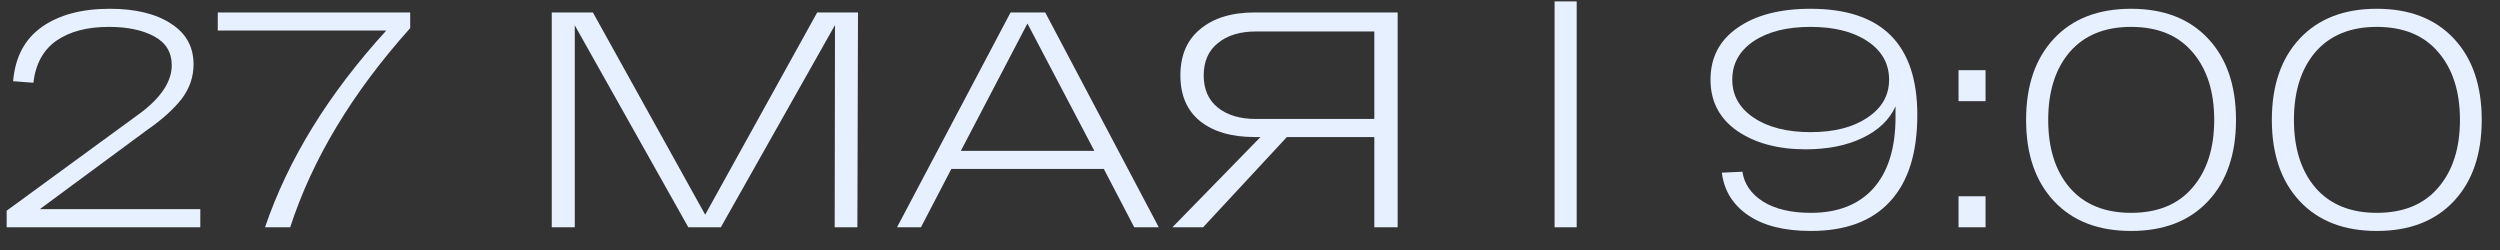
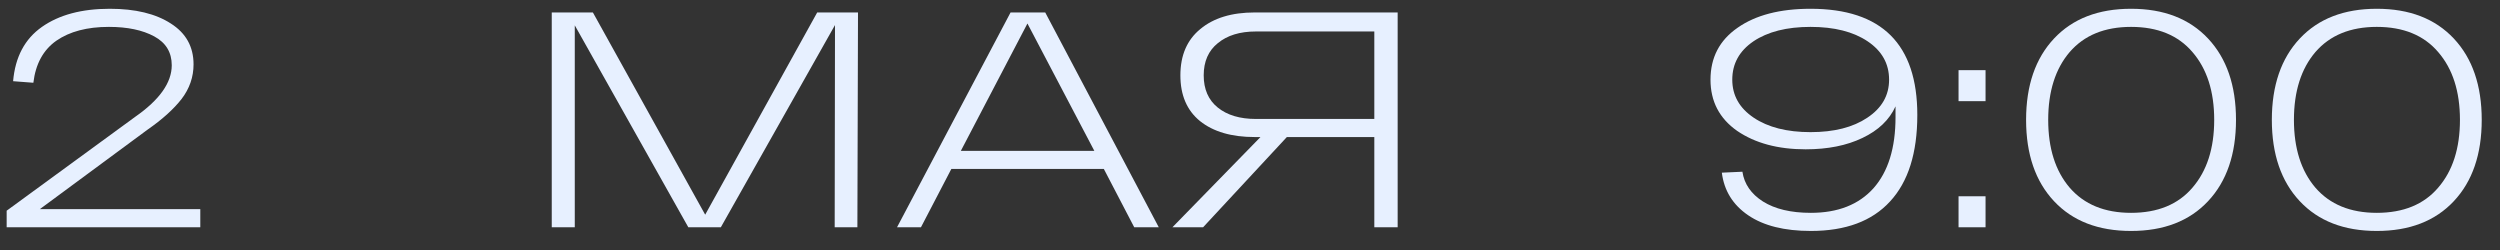
<svg xmlns="http://www.w3.org/2000/svg" width="110" height="11" viewBox="0 0 110 11" fill="none">
  <rect x="0" y="0" width="110" height="11" fill="#333333" stroke="none" />
  <path d="M101.19 8.852C100.371 7.979 99.961 6.787 99.961 5.274C99.961 3.762 100.371 2.569 101.19 1.696C102.009 0.823 103.138 0.386 104.579 0.386C106.019 0.386 107.149 0.823 107.968 1.696C108.787 2.569 109.196 3.762 109.196 5.274C109.196 6.787 108.787 7.979 107.968 8.852C107.149 9.726 106.019 10.162 104.579 10.162C103.138 10.162 102.009 9.726 101.19 8.852ZM101.878 2.29C101.248 3.028 100.933 4.023 100.933 5.274C100.933 6.525 101.248 7.52 101.878 8.258C102.517 8.996 103.418 9.365 104.579 9.365C105.749 9.365 106.649 8.996 107.279 8.258C107.918 7.52 108.238 6.525 108.238 5.274C108.238 4.023 107.918 3.028 107.279 2.29C106.649 1.552 105.749 1.183 104.579 1.183C103.418 1.183 102.517 1.552 101.878 2.29Z" fill="#E7F0FF" />
  <path d="M90.377 8.852C89.558 7.979 89.148 6.787 89.148 5.274C89.148 3.762 89.558 2.569 90.377 1.696C91.196 0.823 92.326 0.386 93.766 0.386C95.206 0.386 96.336 0.823 97.155 1.696C97.974 2.569 98.384 3.762 98.384 5.274C98.384 6.787 97.974 7.979 97.155 8.852C96.336 9.726 95.206 10.162 93.766 10.162C92.326 10.162 91.196 9.726 90.377 8.852ZM91.066 2.29C90.436 3.028 90.121 4.023 90.121 5.274C90.121 6.525 90.436 7.52 91.066 8.258C91.705 8.996 92.605 9.365 93.766 9.365C94.936 9.365 95.837 8.996 96.467 8.258C97.106 7.52 97.425 6.525 97.425 5.274C97.425 4.023 97.106 3.028 96.467 2.29C95.837 1.552 94.936 1.183 93.766 1.183C92.605 1.183 91.705 1.552 91.066 2.29Z" fill="#E7F0FF" />
  <path d="M86.176 4.451V3.087H87.364V4.451H86.176ZM86.176 10V8.636H87.364V10H86.176Z" fill="#E7F0FF" />
  <path d="M79.663 0.386C82.796 0.386 84.362 1.944 84.362 5.058C84.362 6.733 83.962 8.002 83.16 8.866C82.368 9.73 81.207 10.162 79.677 10.162C78.516 10.162 77.598 9.933 76.922 9.473C76.247 9.014 75.86 8.389 75.761 7.597L76.666 7.556C76.747 8.096 77.049 8.533 77.571 8.866C78.102 9.199 78.804 9.365 79.677 9.365C80.865 9.365 81.783 9.005 82.431 8.285C83.079 7.556 83.403 6.512 83.403 5.153V4.68C83.133 5.274 82.647 5.738 81.945 6.071C81.252 6.404 80.42 6.57 79.447 6.57C78.232 6.57 77.228 6.3 76.436 5.76C75.653 5.211 75.262 4.46 75.262 3.505C75.262 2.533 75.658 1.773 76.45 1.224C77.242 0.666 78.313 0.386 79.663 0.386ZM77.165 5.18C77.796 5.603 78.628 5.814 79.663 5.814C80.699 5.814 81.531 5.603 82.161 5.18C82.8 4.757 83.12 4.199 83.12 3.505C83.12 2.803 82.805 2.241 82.175 1.818C81.545 1.395 80.708 1.183 79.663 1.183C78.619 1.183 77.782 1.395 77.152 1.818C76.531 2.241 76.22 2.803 76.22 3.505C76.22 4.199 76.535 4.757 77.165 5.18Z" fill="#E7F0FF" />
-   <path d="M68.402 0.062H69.374V10H68.402V0.062Z" fill="#E7F0FF" />
  <path d="M61.497 0.548V10H60.47V6.03H56.622L52.936 10H51.586L55.461 6.03H55.205C54.187 6.03 53.386 5.796 52.801 5.328C52.225 4.86 51.937 4.189 51.937 3.316C51.937 2.434 52.23 1.755 52.815 1.277C53.4 0.791 54.196 0.548 55.205 0.548H61.497ZM55.258 5.234H60.47V1.385H55.258C54.556 1.385 53.998 1.557 53.584 1.899C53.17 2.232 52.963 2.704 52.963 3.316C52.963 3.928 53.17 4.401 53.584 4.734C53.998 5.067 54.556 5.234 55.258 5.234Z" fill="#E7F0FF" />
  <path d="M49.906 10L48.569 7.434H41.859L40.522 10H39.469L44.465 0.548H45.99L50.986 10H49.906ZM42.277 6.638H48.151L45.207 1.034L42.277 6.638Z" fill="#E7F0FF" />
  <path d="M35.957 0.548H37.752L37.725 10H36.726L36.74 1.102L31.717 10H30.286L25.29 1.115V10H24.277V0.548H26.087L31.028 9.446L35.957 0.548Z" fill="#E7F0FF" />
-   <path d="M9.582 0.548H18.048V1.237C15.501 4.081 13.741 7.002 12.769 10H11.661C12.678 7.011 14.456 4.126 16.995 1.345H9.582V0.548Z" fill="#E7F0FF" />
  <path d="M1.751 9.203H8.813V10H0.293V9.271L5.95 5.139C7.022 4.392 7.557 3.636 7.557 2.871C7.557 2.304 7.301 1.881 6.788 1.602C6.274 1.323 5.608 1.183 4.789 1.183C3.835 1.183 3.065 1.386 2.48 1.791C1.904 2.196 1.567 2.812 1.468 3.641L0.577 3.573C0.667 2.511 1.09 1.714 1.846 1.183C2.602 0.652 3.597 0.386 4.83 0.386C5.955 0.386 6.851 0.603 7.517 1.035C8.183 1.458 8.516 2.056 8.516 2.83C8.516 3.388 8.34 3.897 7.989 4.356C7.638 4.806 7.139 5.256 6.49 5.706L1.751 9.203Z" fill="#E7F0FF" />
</svg>